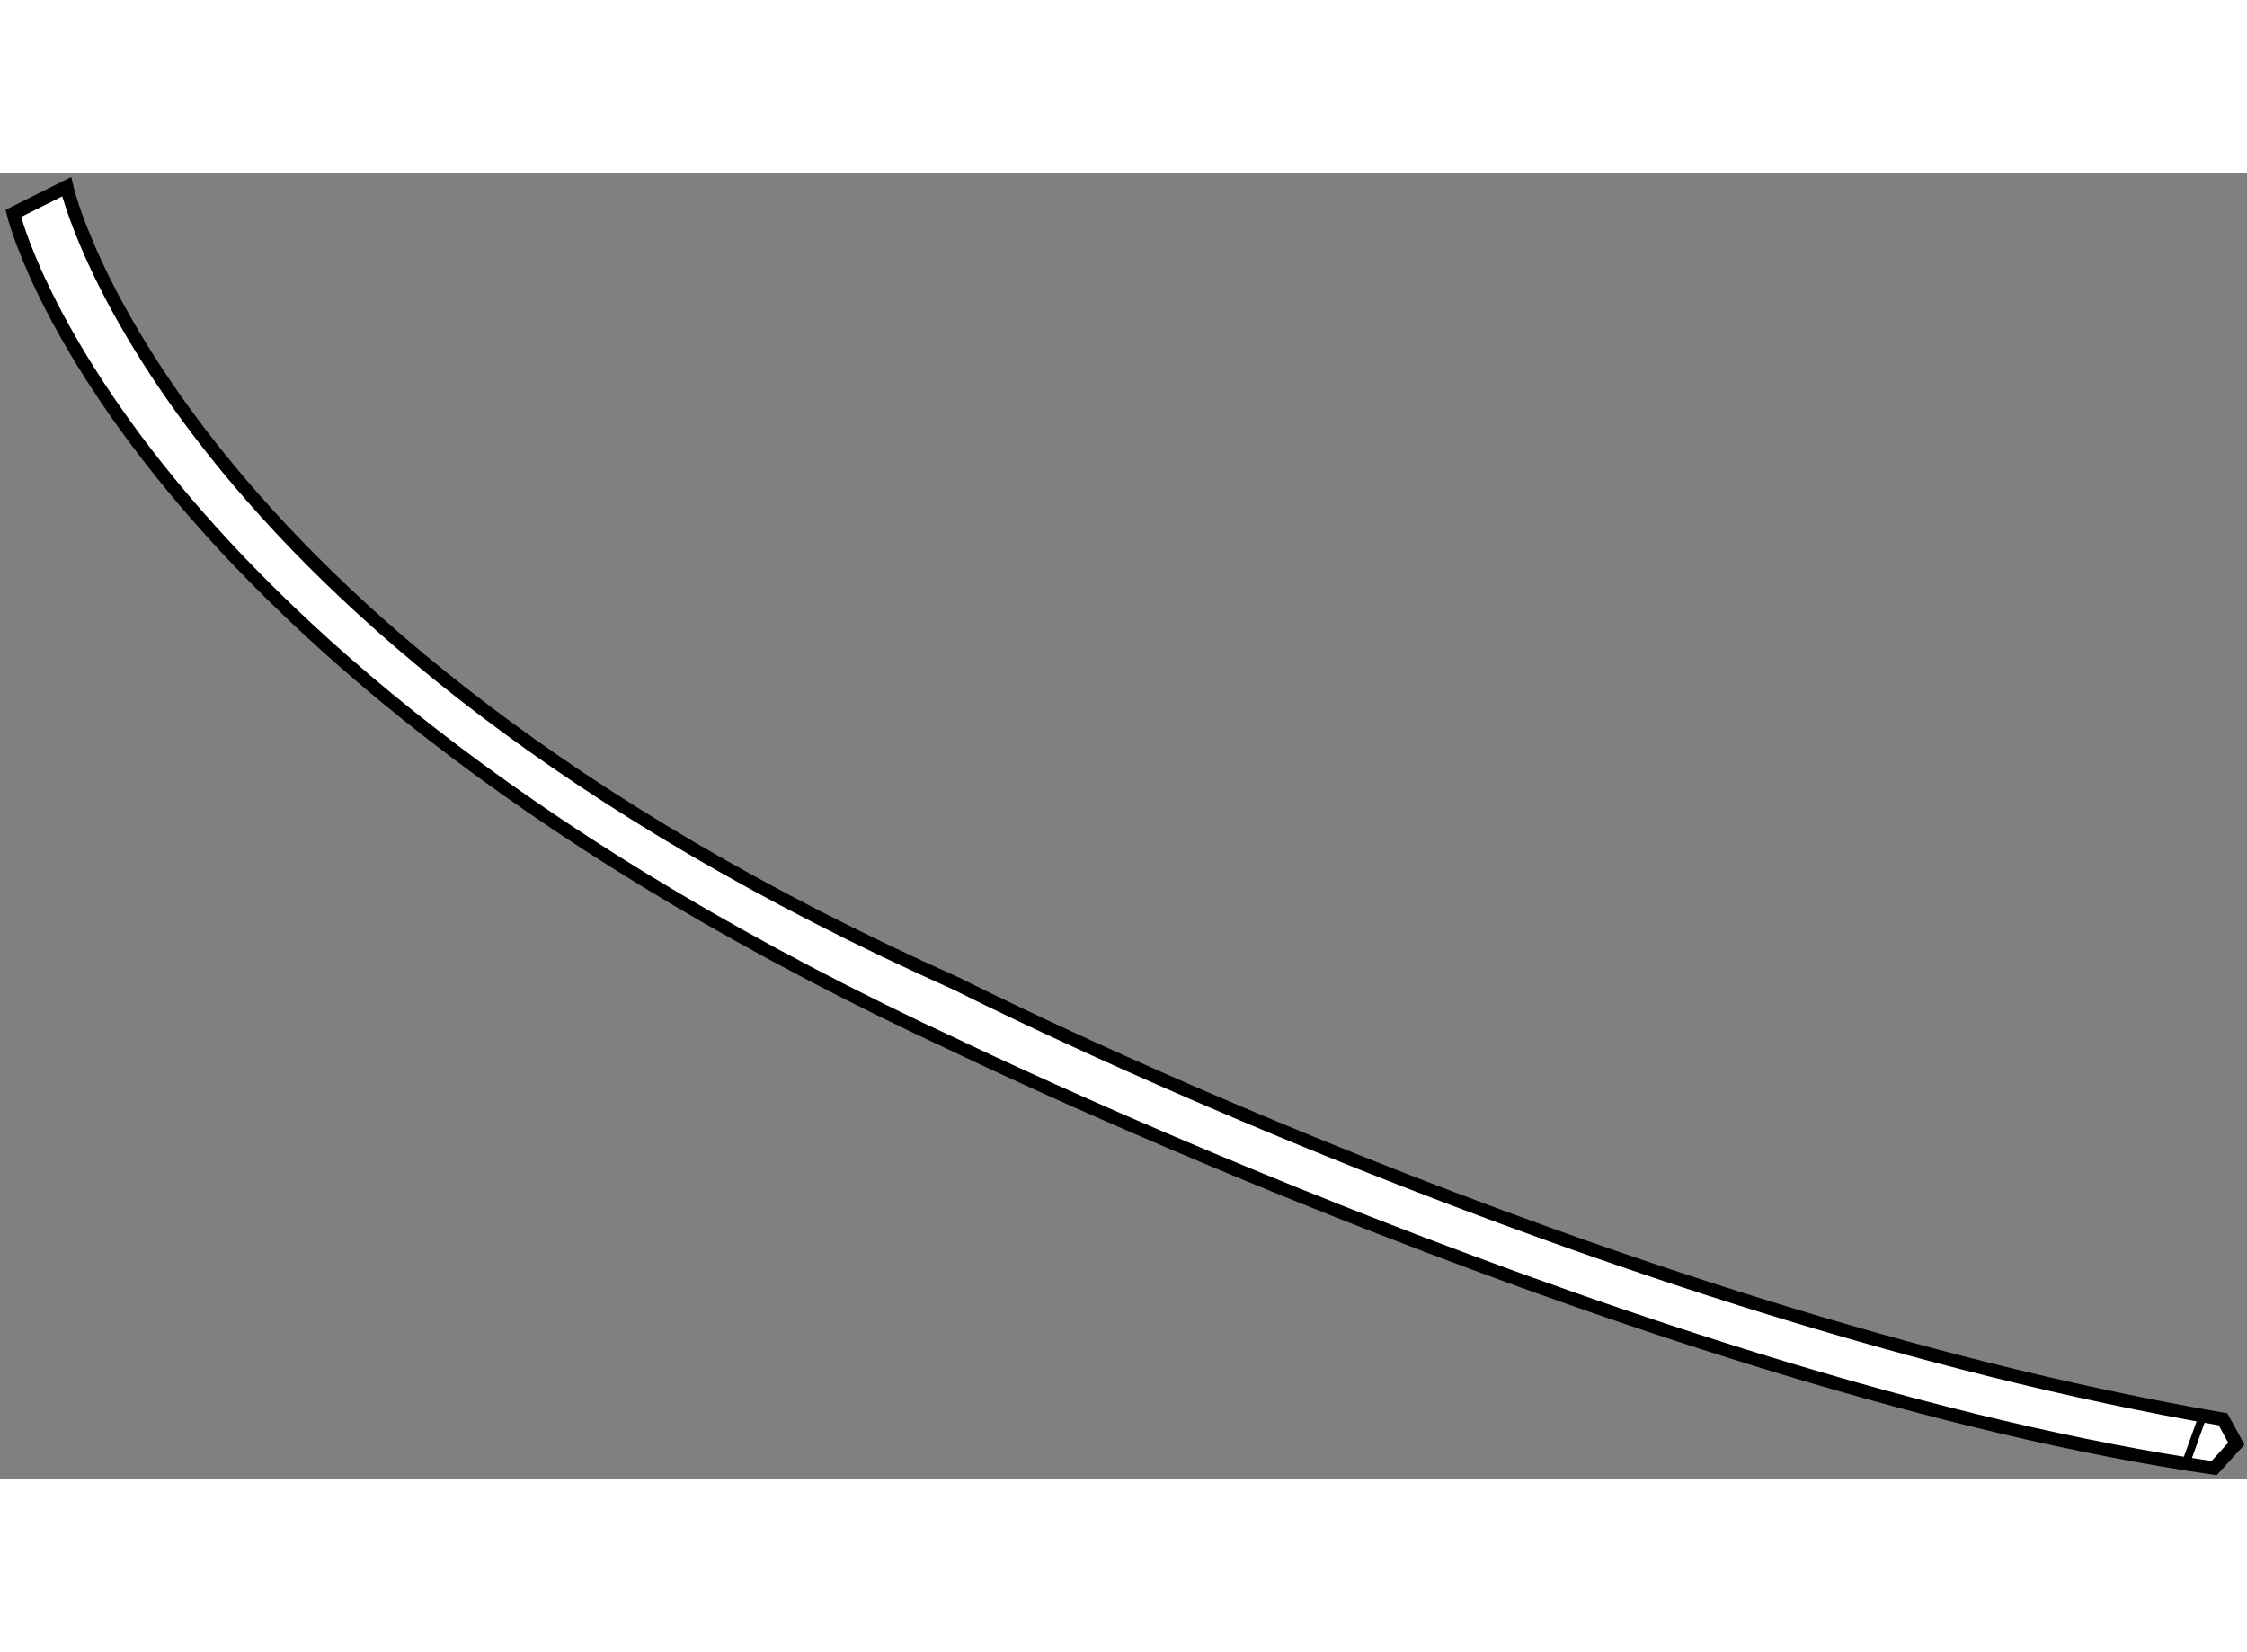
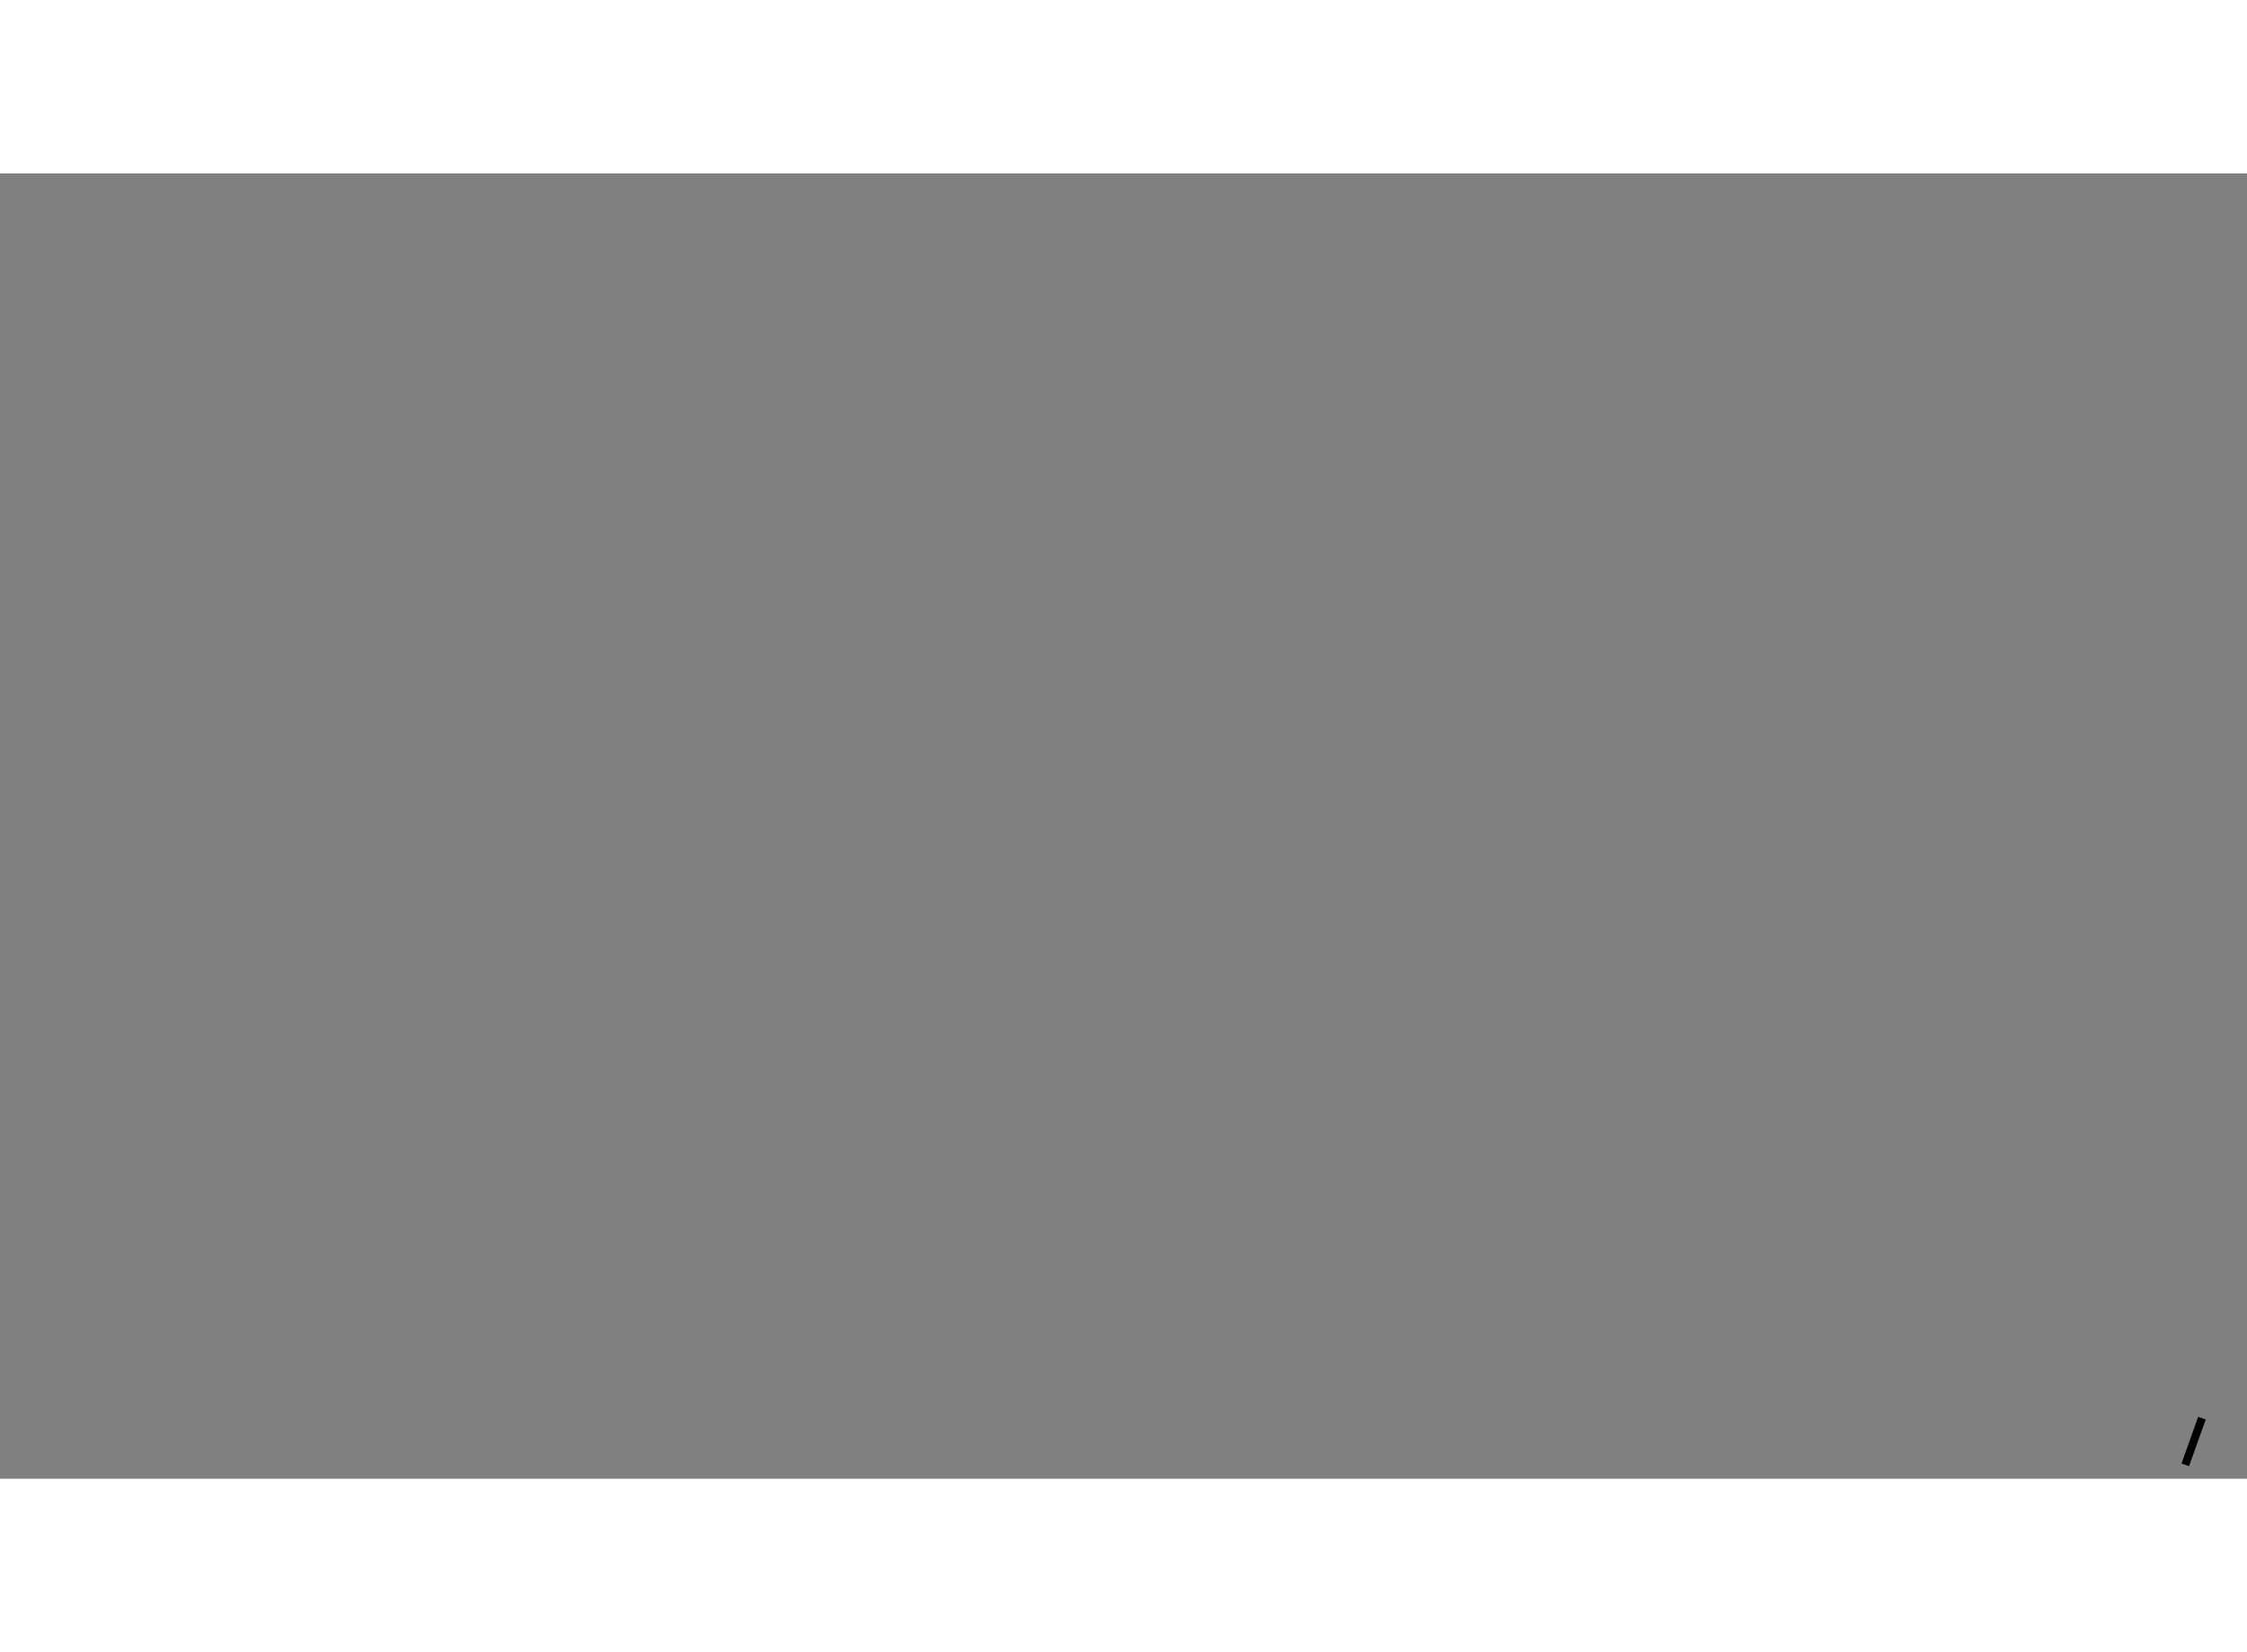
<svg xmlns="http://www.w3.org/2000/svg" version="1.1" x="0px" y="0px" width="244.8px" height="180px" viewBox="107.166 9.583 84.317 48.983" enable-background="new 0 0 244.8 180" xml:space="preserve">
  <rect x="107.166" y="9.583" width="84.317" height="48.983" fill="#808080" stroke="none" />
  <g>
-     <path fill="#FFFFFF" stroke="#000000" stroke-width="0.5" d="M190.583,56.333c-23.25-4-47.5-16.333-47.5-16.333     c-29.667-13.25-33.417-29.917-33.417-29.917l-2,1c0,0,3.917,16.667,35.417,31.25c0,0,26.5,12.833,47.167,15.833l0.833-0.917     L190.583,56.333z" />
    <line fill="none" stroke="#000000" stroke-width="0.3" x1="189.792" y1="56.292" x2="189.167" y2="58.042" />
  </g>
</svg>